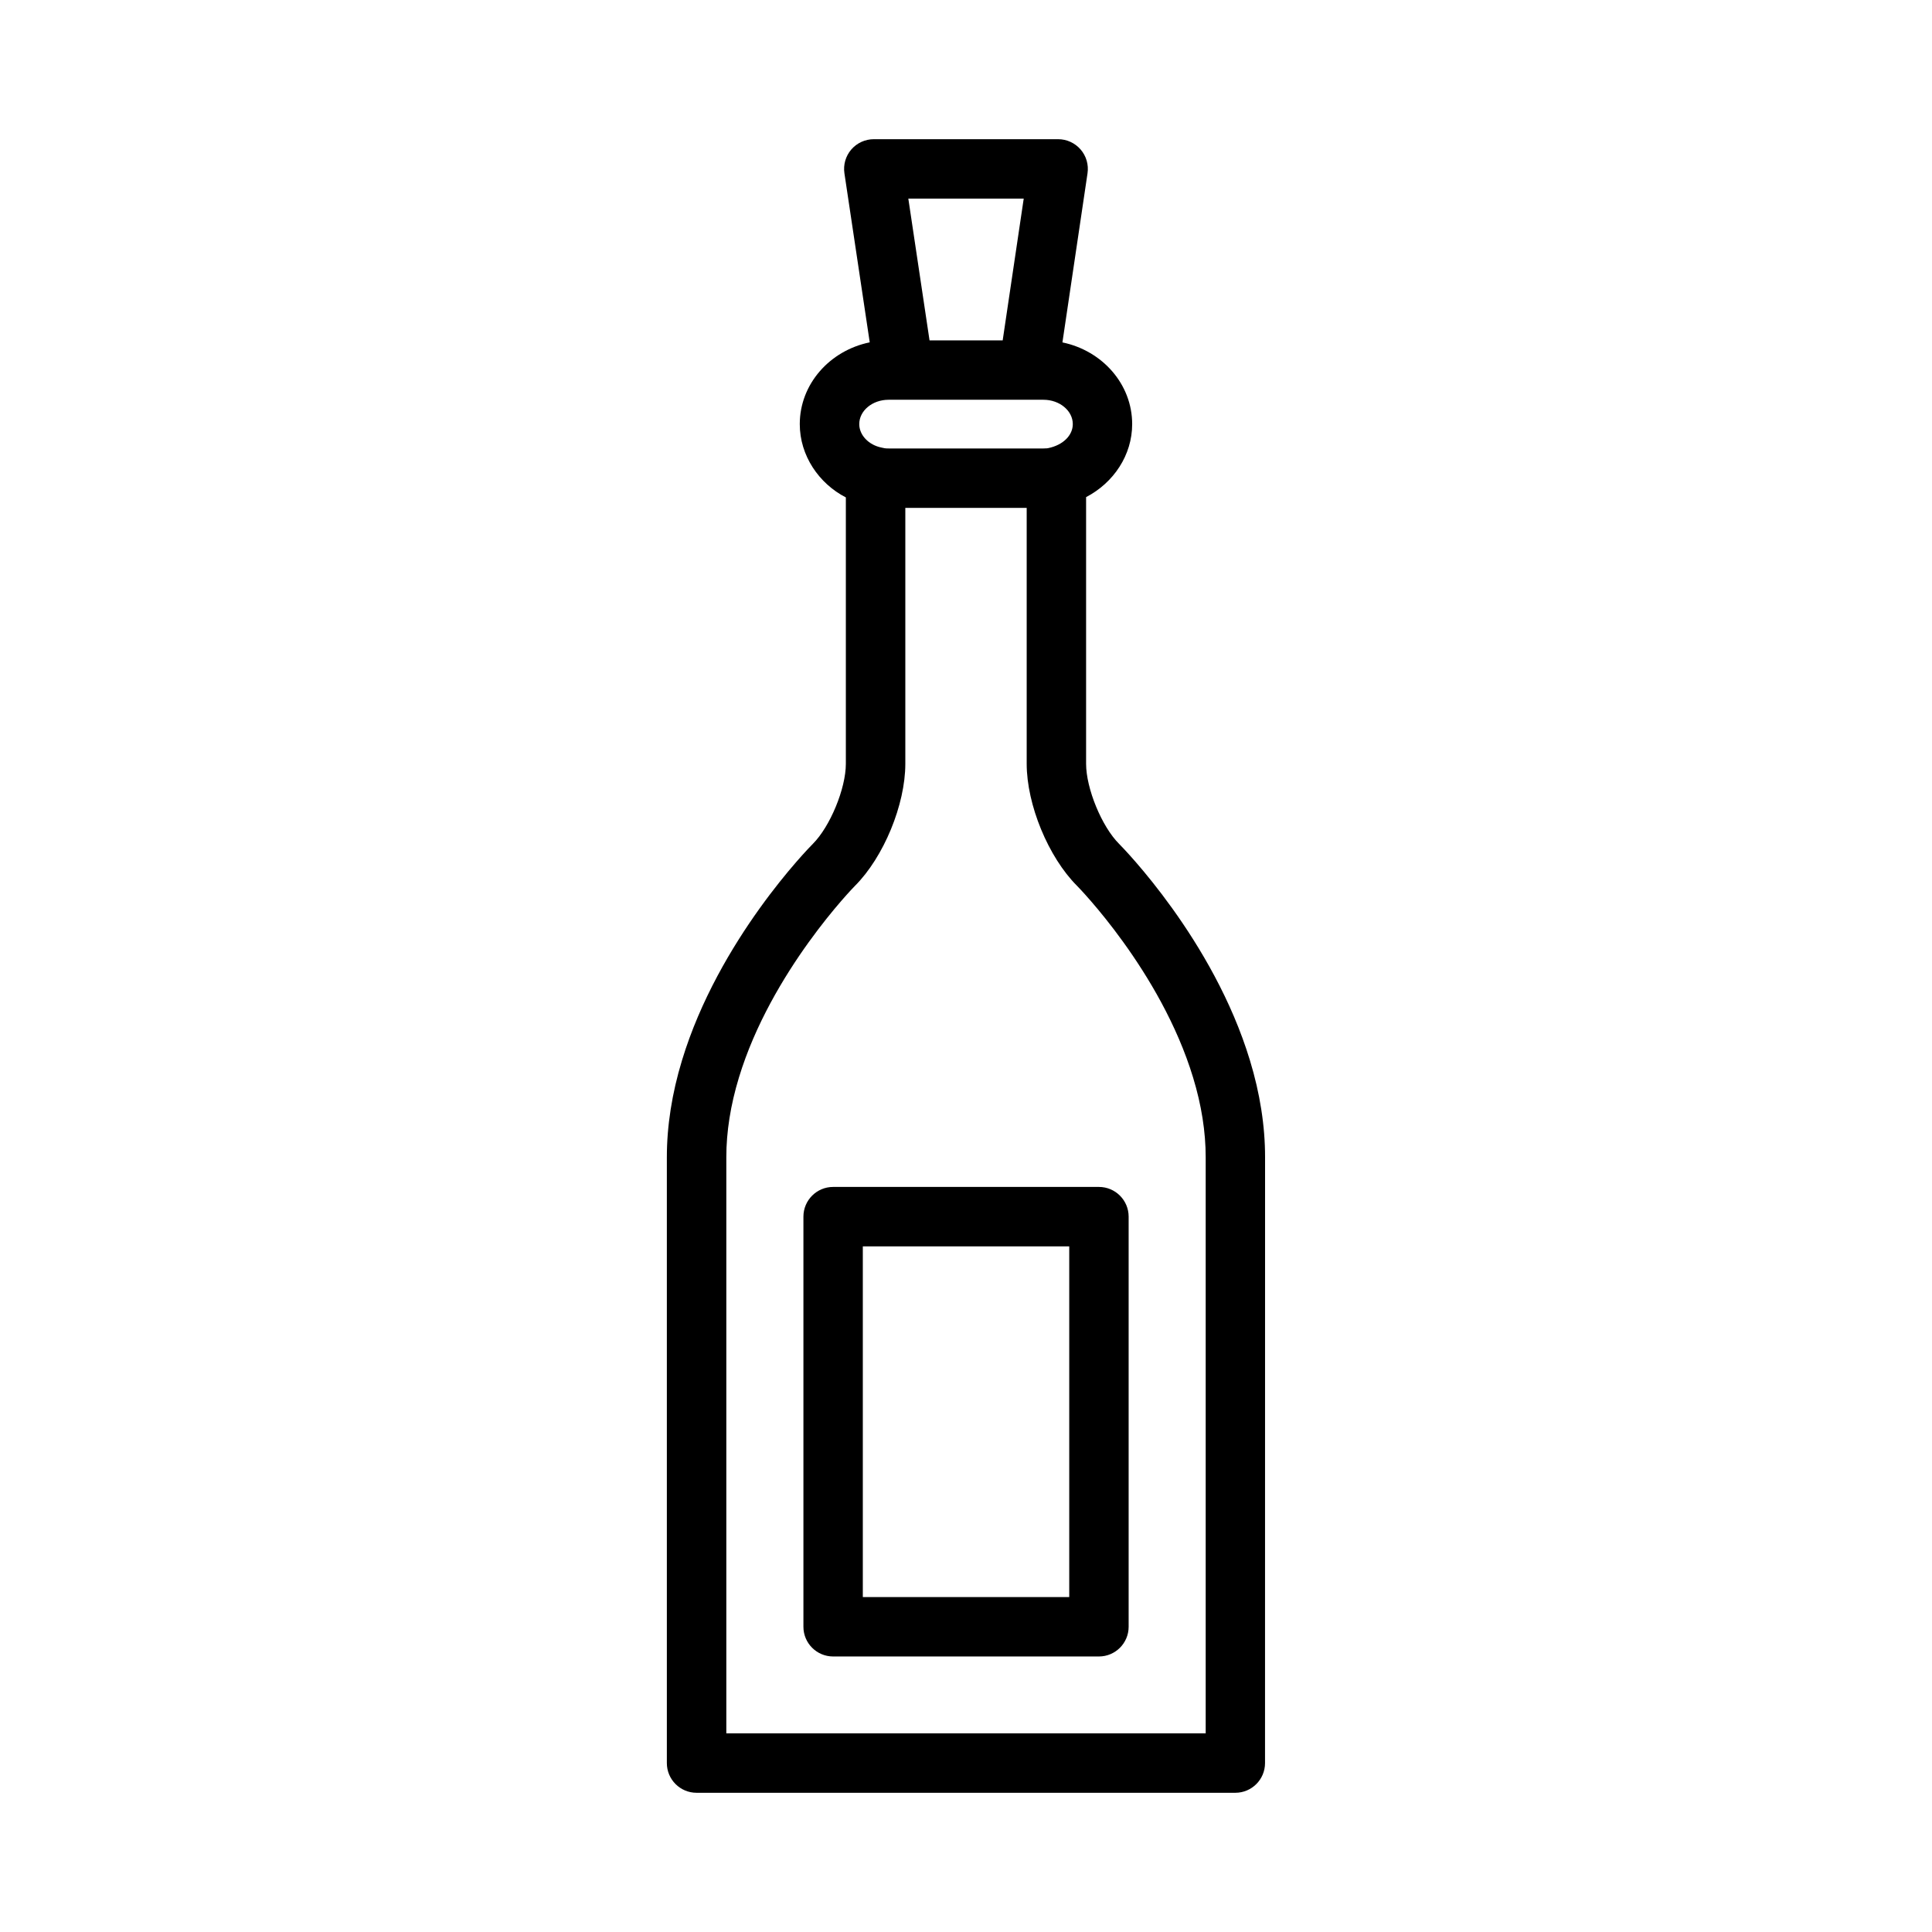
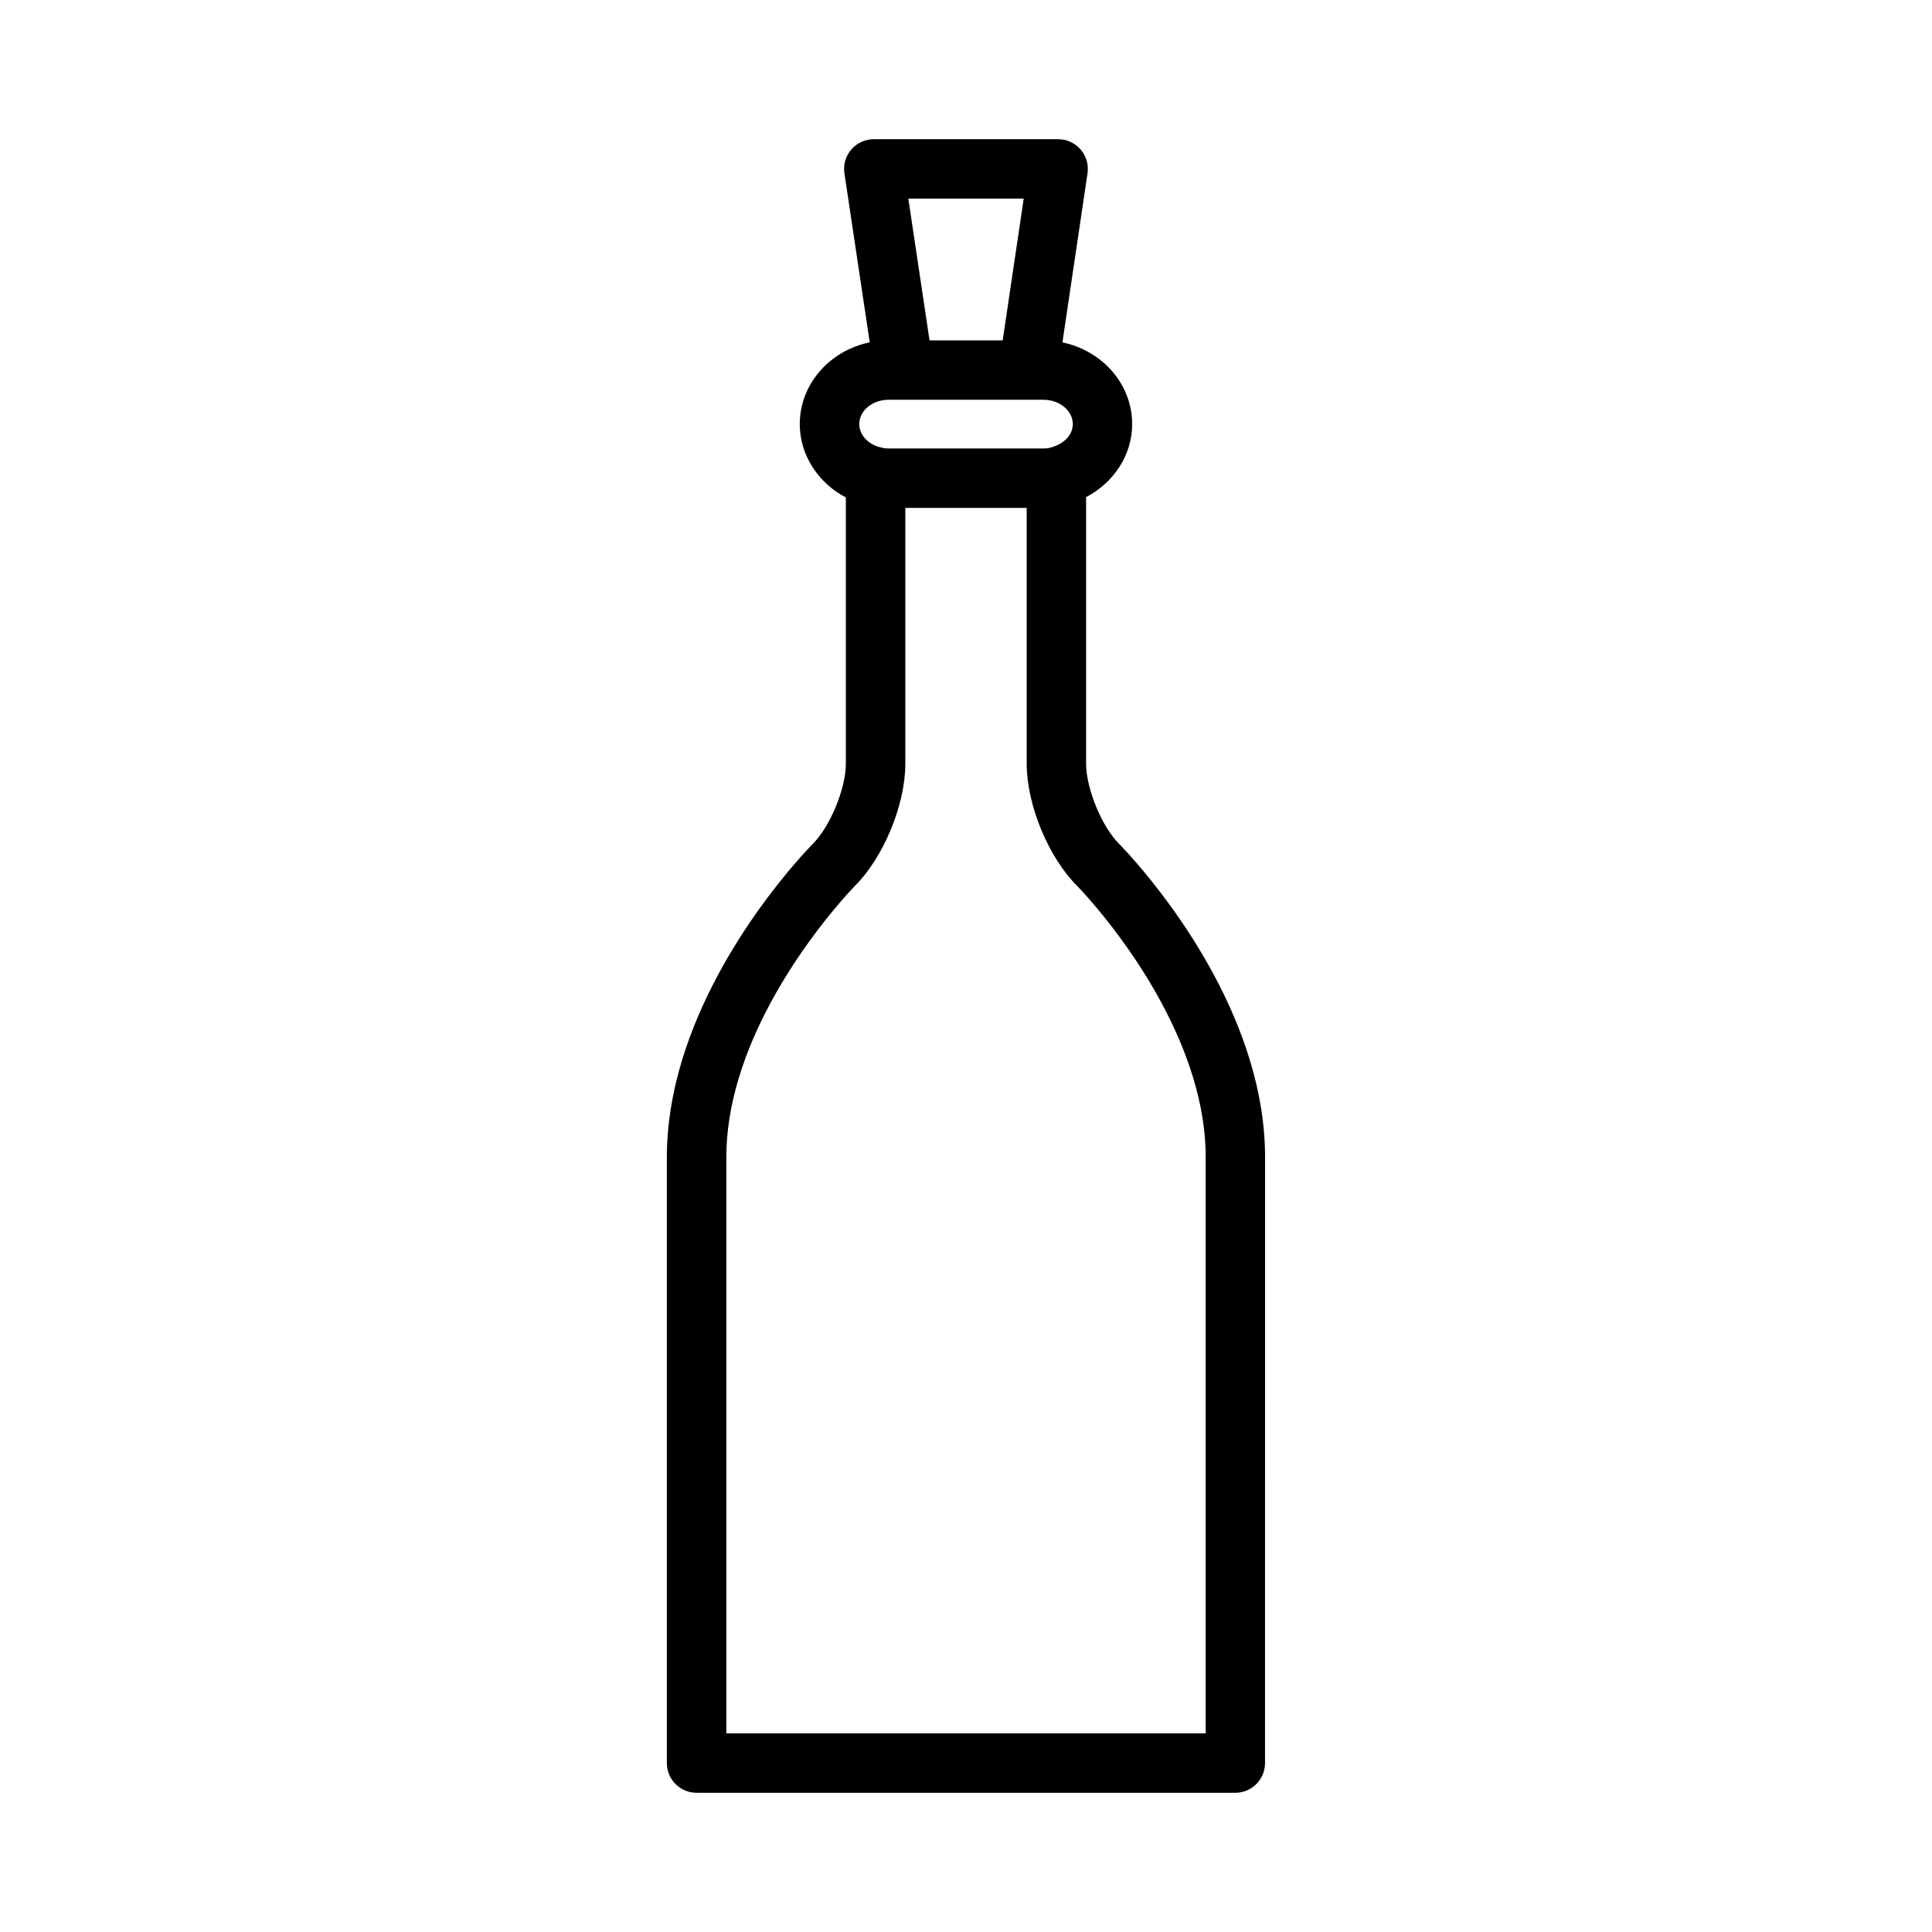
<svg xmlns="http://www.w3.org/2000/svg" fill="#000000" width="800px" height="800px" version="1.1" viewBox="144 144 512 512">
  <g>
    <path d="m475.24 424.99c-9.691-31.961-33.645-56.324-34.684-57.371-4.574-4.566-8.73-14.672-8.73-21.199v-70.676c7.32-3.816 12.211-11.164 12.211-19.348 0-10.605-7.926-19.469-18.484-21.656l6.652-44.824c0.332-2.266-0.332-4.566-1.828-6.297-1.496-1.73-3.668-2.731-5.961-2.731h-48.848c-2.289 0-4.473 1-5.969 2.731-1.496 1.738-2.156 4.039-1.82 6.305l6.707 44.801c-10.578 2.164-18.539 11.051-18.539 21.672 0 8.305 5.031 15.727 12.211 19.422v70.598c0 6.535-4.164 16.633-8.754 21.223-1.016 1.023-24.969 25.395-34.66 57.332-2.668 8.754-4.023 17.406-4.023 25.711v160.55c0 4.344 3.527 7.871 7.871 7.871h142.78c4.344 0 7.871-3.527 7.871-7.871l0.012-160.55c0.008-8.289-1.348-16.941-4.016-25.695zm-59.945-228.35-5.574 37.566h-19.383l-5.621-37.566zm-35.801 53.301h41.023c4.289 0 7.785 2.898 7.785 6.453 0 2.914-2.481 5.527-6.519 6.367-0.047 0.016-0.355 0.086-1.266 0.086h-41.02c-0.914 0-1.219-0.07-1.883-0.234-3.426-0.691-5.902-3.305-5.902-6.219-0.004-3.555 3.484-6.453 7.781-6.453zm84.027 353.41h-127.04v-152.67c0-6.746 1.125-13.855 3.344-21.129 8.527-28.117 30.551-50.602 30.75-50.797 7.606-7.606 13.344-21.508 13.344-32.34v-67.824h32.164v67.824c0 10.832 5.738 24.734 13.328 32.324 0.219 0.219 22.199 22.57 30.773 50.828 2.219 7.273 3.336 14.383 3.336 21.121z" />
-     <path d="m435.23 458.55h-70.445c-4.344 0-7.871 3.527-7.871 7.871v108.69c0 4.344 3.527 7.871 7.871 7.871h70.445c4.344 0 7.871-3.527 7.871-7.871v-108.69c0-4.344-3.527-7.871-7.871-7.871zm-7.871 108.69h-54.703v-92.945h54.703z" />
  </g>
</svg>